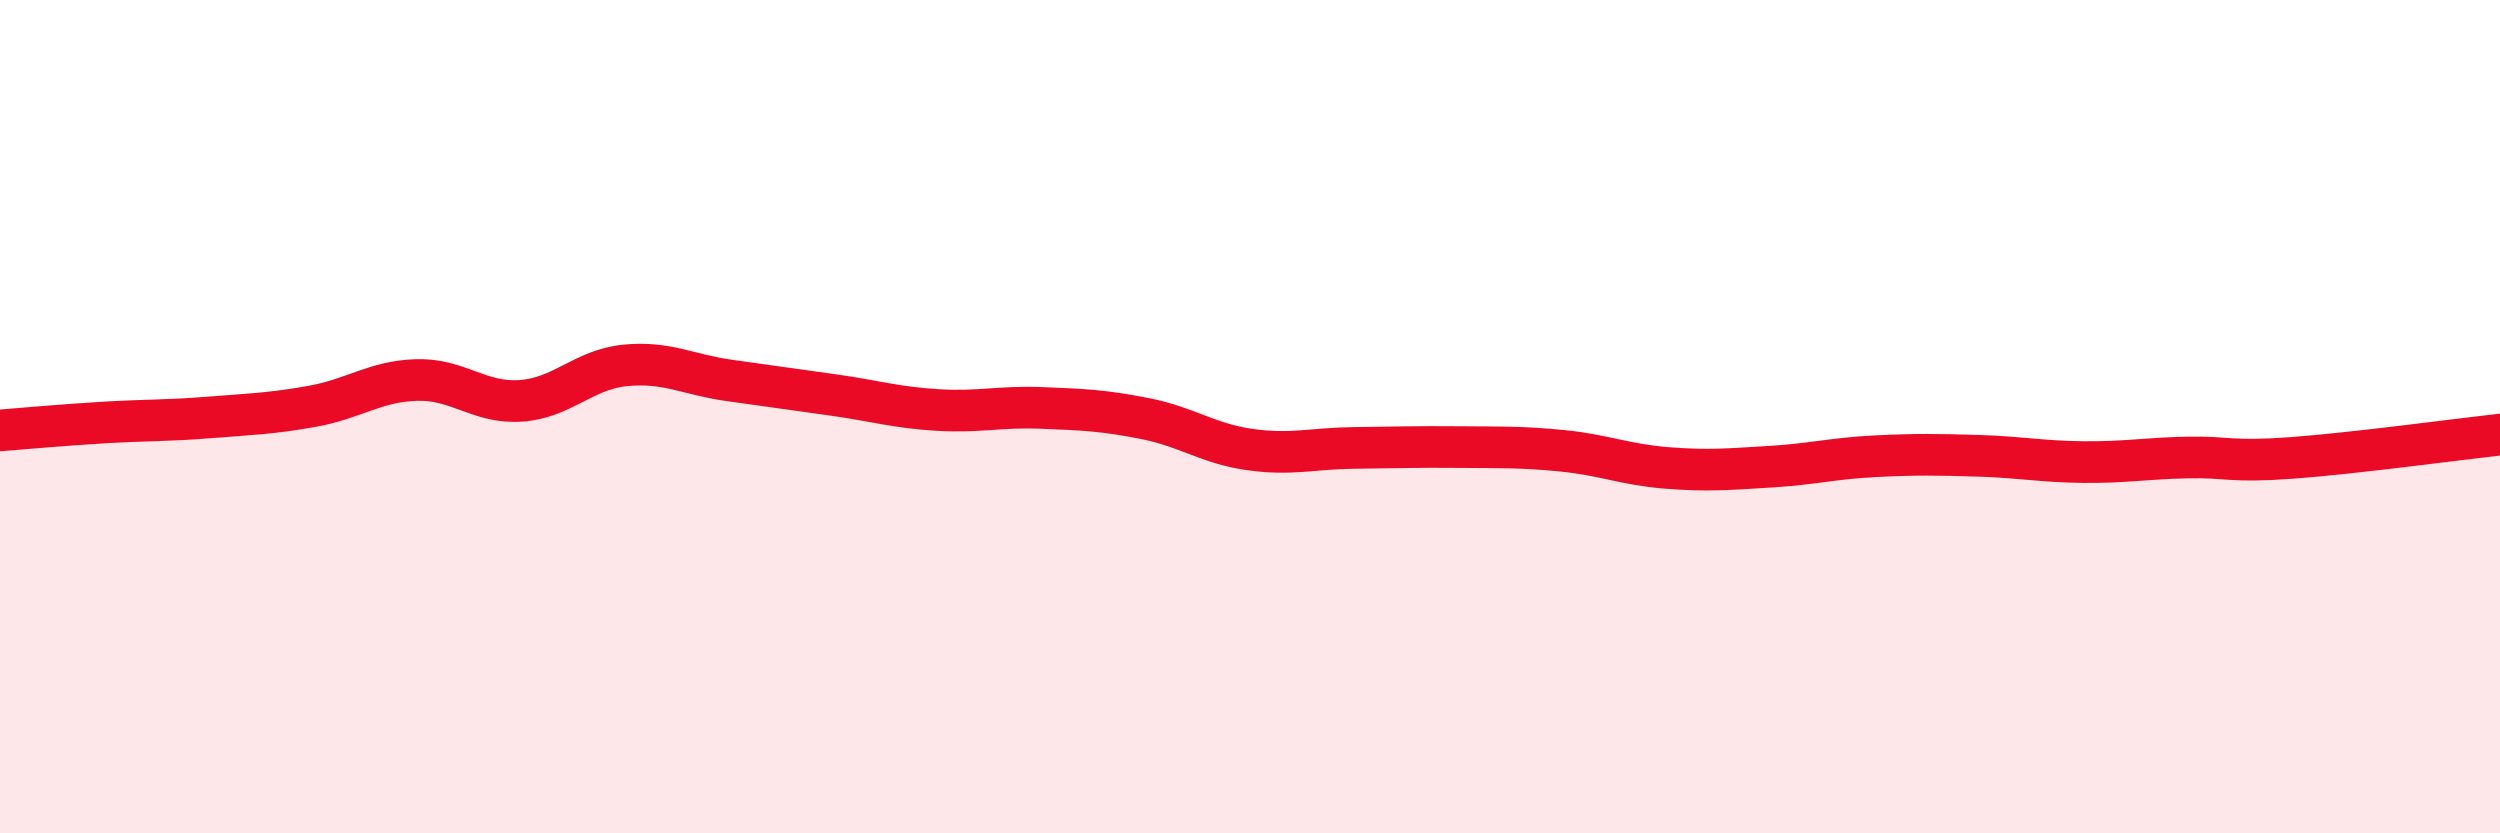
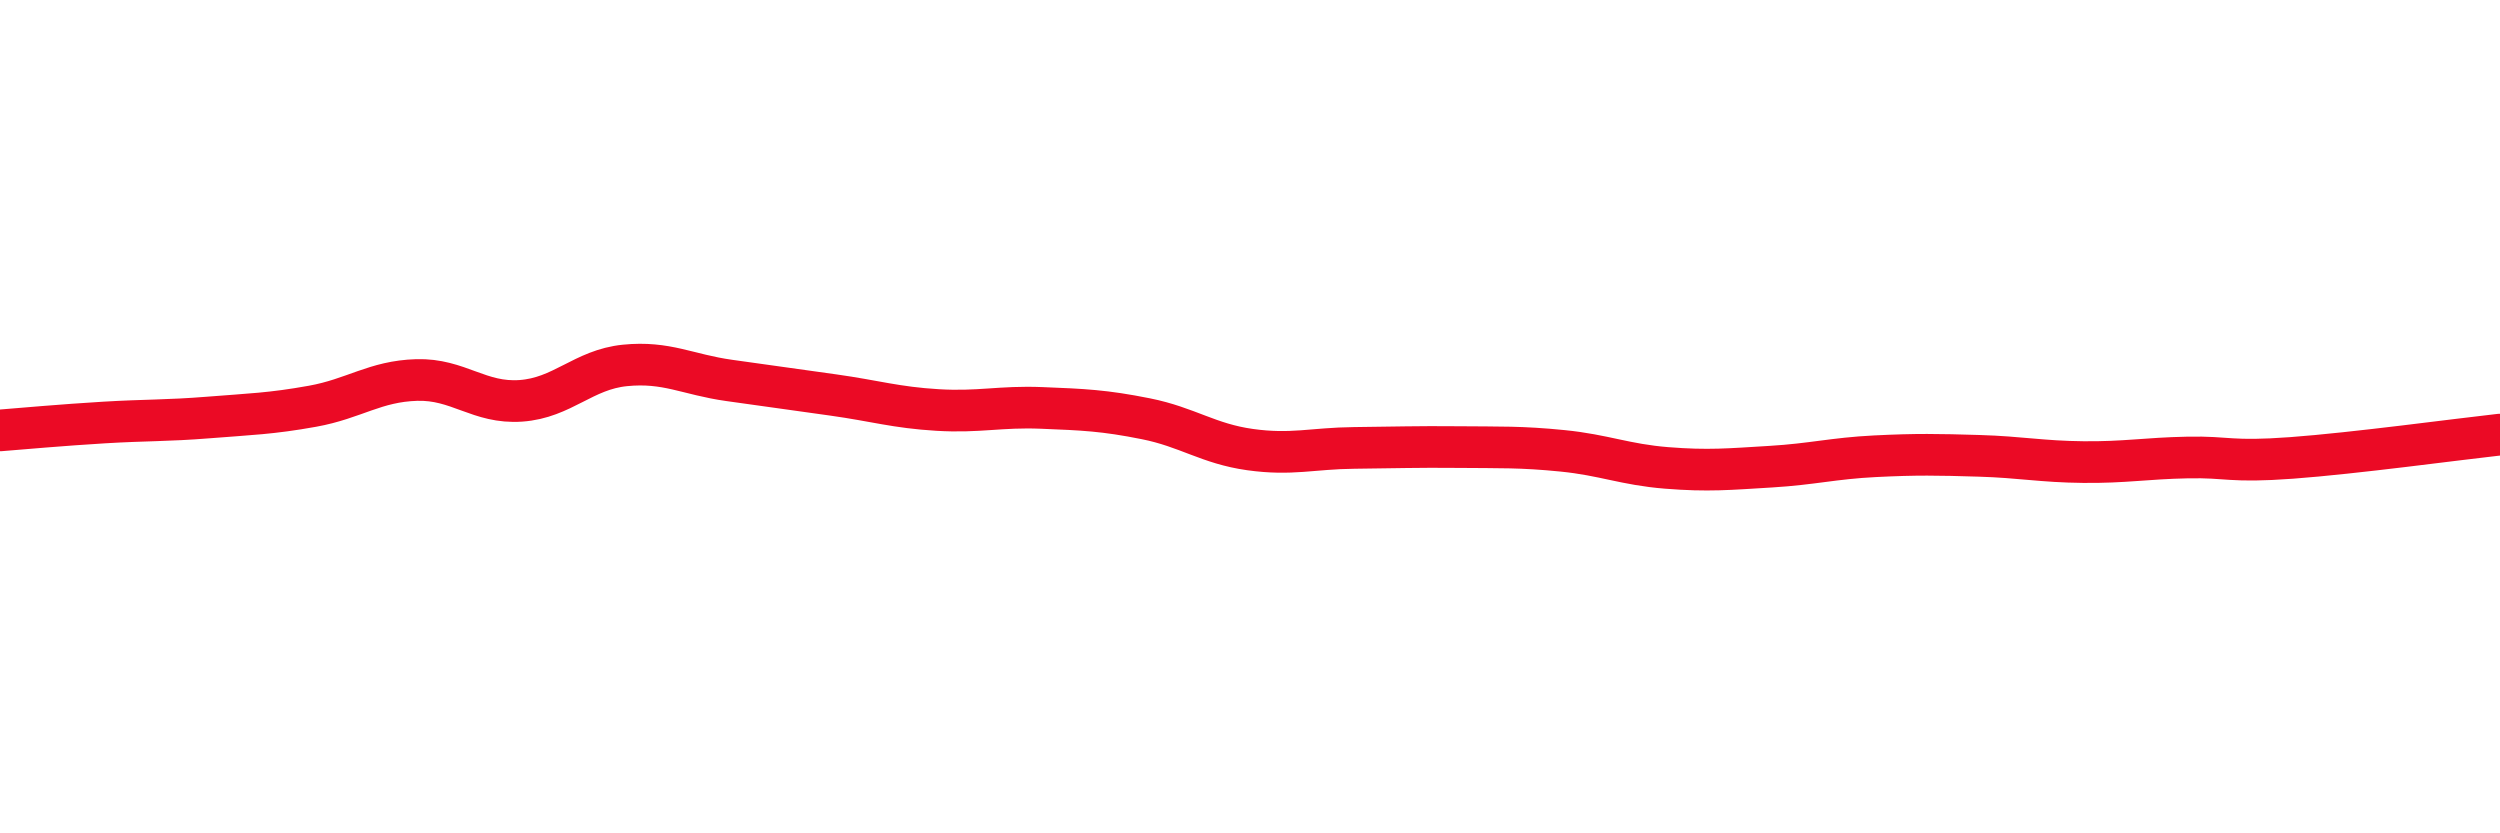
<svg xmlns="http://www.w3.org/2000/svg" width="60" height="20" viewBox="0 0 60 20">
-   <path d="M 0,10.33 C 0.5,10.29 1.5,10.2 2.5,10.14 C 3.5,10.08 4,10.1 5,10.02 C 6,9.94 6.5,9.93 7.5,9.75 C 8.5,9.57 9,9.15 10,9.12 C 11,9.09 11.5,9.69 12.5,9.62 C 13.5,9.55 14,8.87 15,8.77 C 16,8.67 16.5,8.99 17.5,9.13 C 18.5,9.27 19,9.34 20,9.48 C 21,9.62 21.5,9.78 22.5,9.84 C 23.5,9.9 24,9.75 25,9.79 C 26,9.83 26.5,9.85 27.5,10.05 C 28.5,10.25 29,10.65 30,10.79 C 31,10.93 31.5,10.76 32.5,10.75 C 33.5,10.74 34,10.72 35,10.73 C 36,10.74 36.5,10.72 37.5,10.82 C 38.5,10.92 39,11.15 40,11.23 C 41,11.31 41.5,11.26 42.5,11.2 C 43.5,11.14 44,11 45,10.95 C 46,10.9 46.5,10.91 47.5,10.94 C 48.5,10.97 49,11.08 50,11.09 C 51,11.1 51.5,11 52.5,10.98 C 53.5,10.96 53.5,11.1 55,10.99 C 56.5,10.88 59,10.54 60,10.43L60 20L0 20Z" fill="#EB0A25" opacity="0.1" stroke-linecap="round" stroke-linejoin="round" />
  <path d="M 0,10.33 C 0.5,10.29 1.5,10.2 2.5,10.14 C 3.5,10.08 4,10.1 5,10.02 C 6,9.94 6.5,9.93 7.5,9.75 C 8.5,9.57 9,9.15 10,9.12 C 11,9.09 11.5,9.69 12.5,9.62 C 13.5,9.55 14,8.87 15,8.77 C 16,8.67 16.5,8.99 17.5,9.13 C 18.5,9.27 19,9.34 20,9.48 C 21,9.62 21.5,9.78 22.5,9.84 C 23.5,9.9 24,9.75 25,9.79 C 26,9.83 26.5,9.85 27.5,10.05 C 28.5,10.25 29,10.65 30,10.79 C 31,10.93 31.5,10.76 32.5,10.75 C 33.5,10.74 34,10.72 35,10.73 C 36,10.74 36.5,10.72 37.5,10.82 C 38.5,10.92 39,11.15 40,11.23 C 41,11.31 41.5,11.26 42.5,11.2 C 43.5,11.14 44,11 45,10.95 C 46,10.9 46.5,10.91 47.5,10.94 C 48.5,10.97 49,11.08 50,11.09 C 51,11.1 51.5,11 52.5,10.98 C 53.5,10.96 53.5,11.1 55,10.99 C 56.5,10.88 59,10.54 60,10.43" stroke="#EB0A25" stroke-width="1" fill="none" stroke-linecap="round" stroke-linejoin="round" />
</svg>